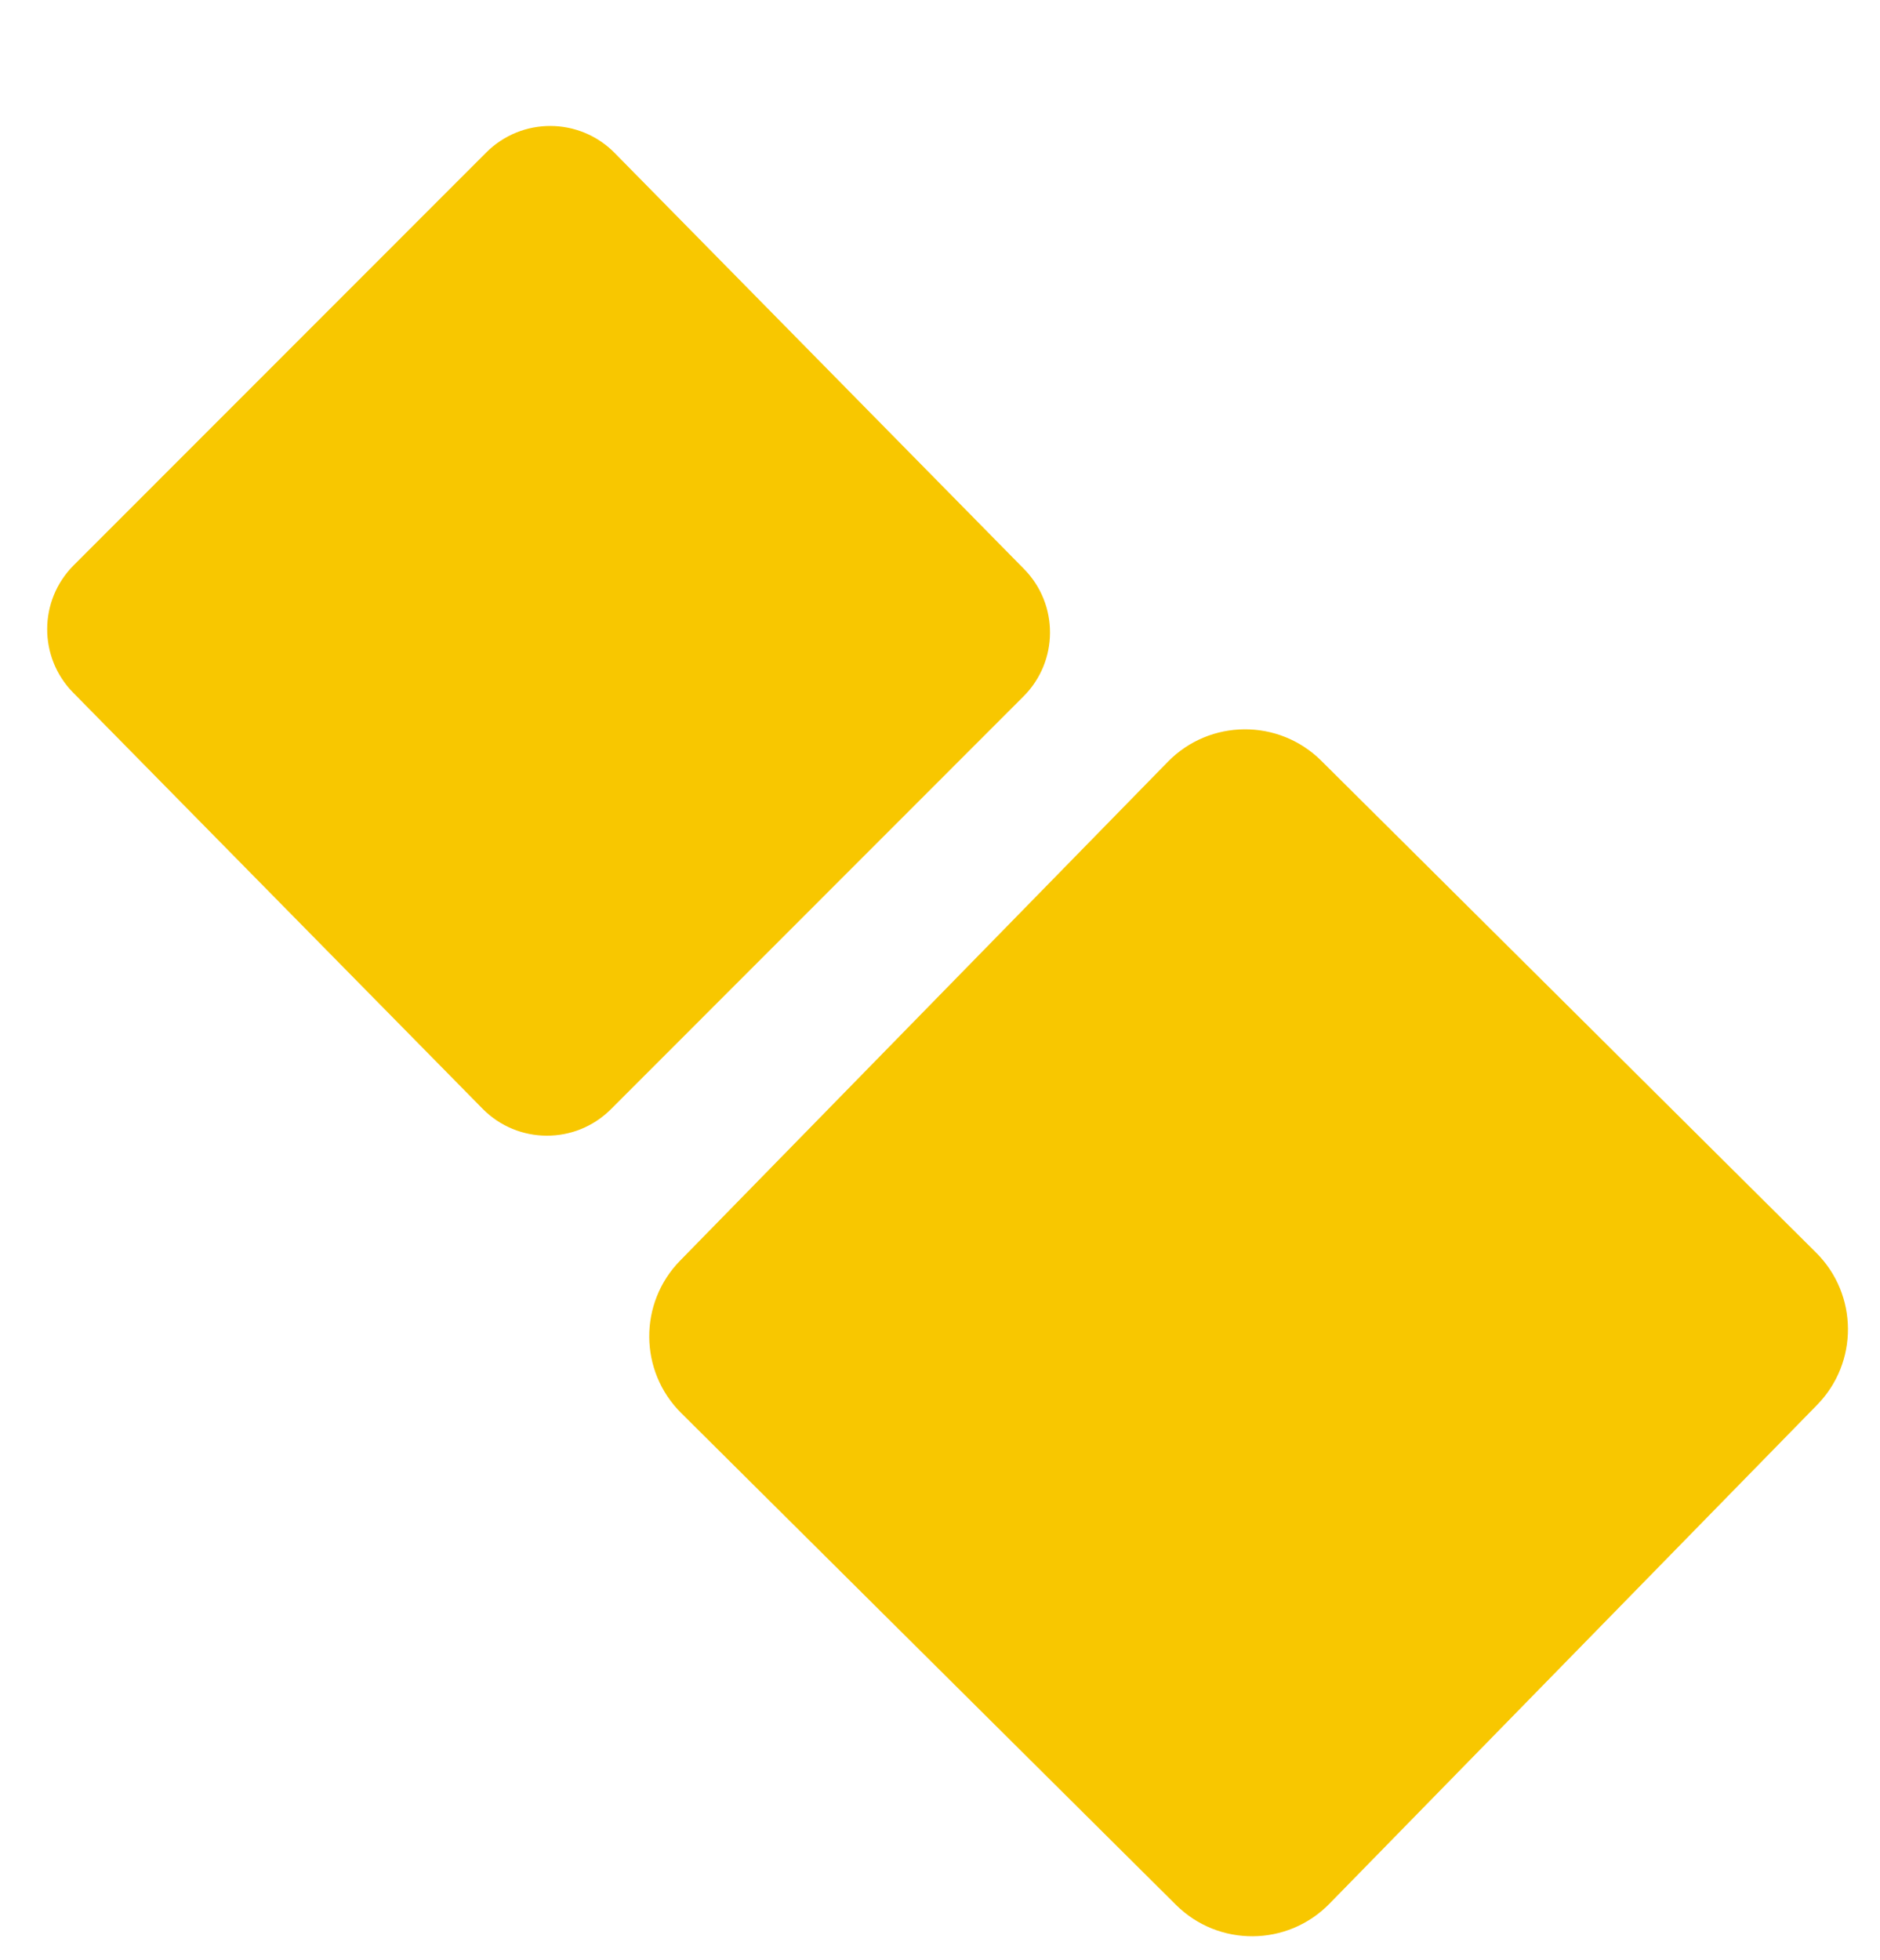
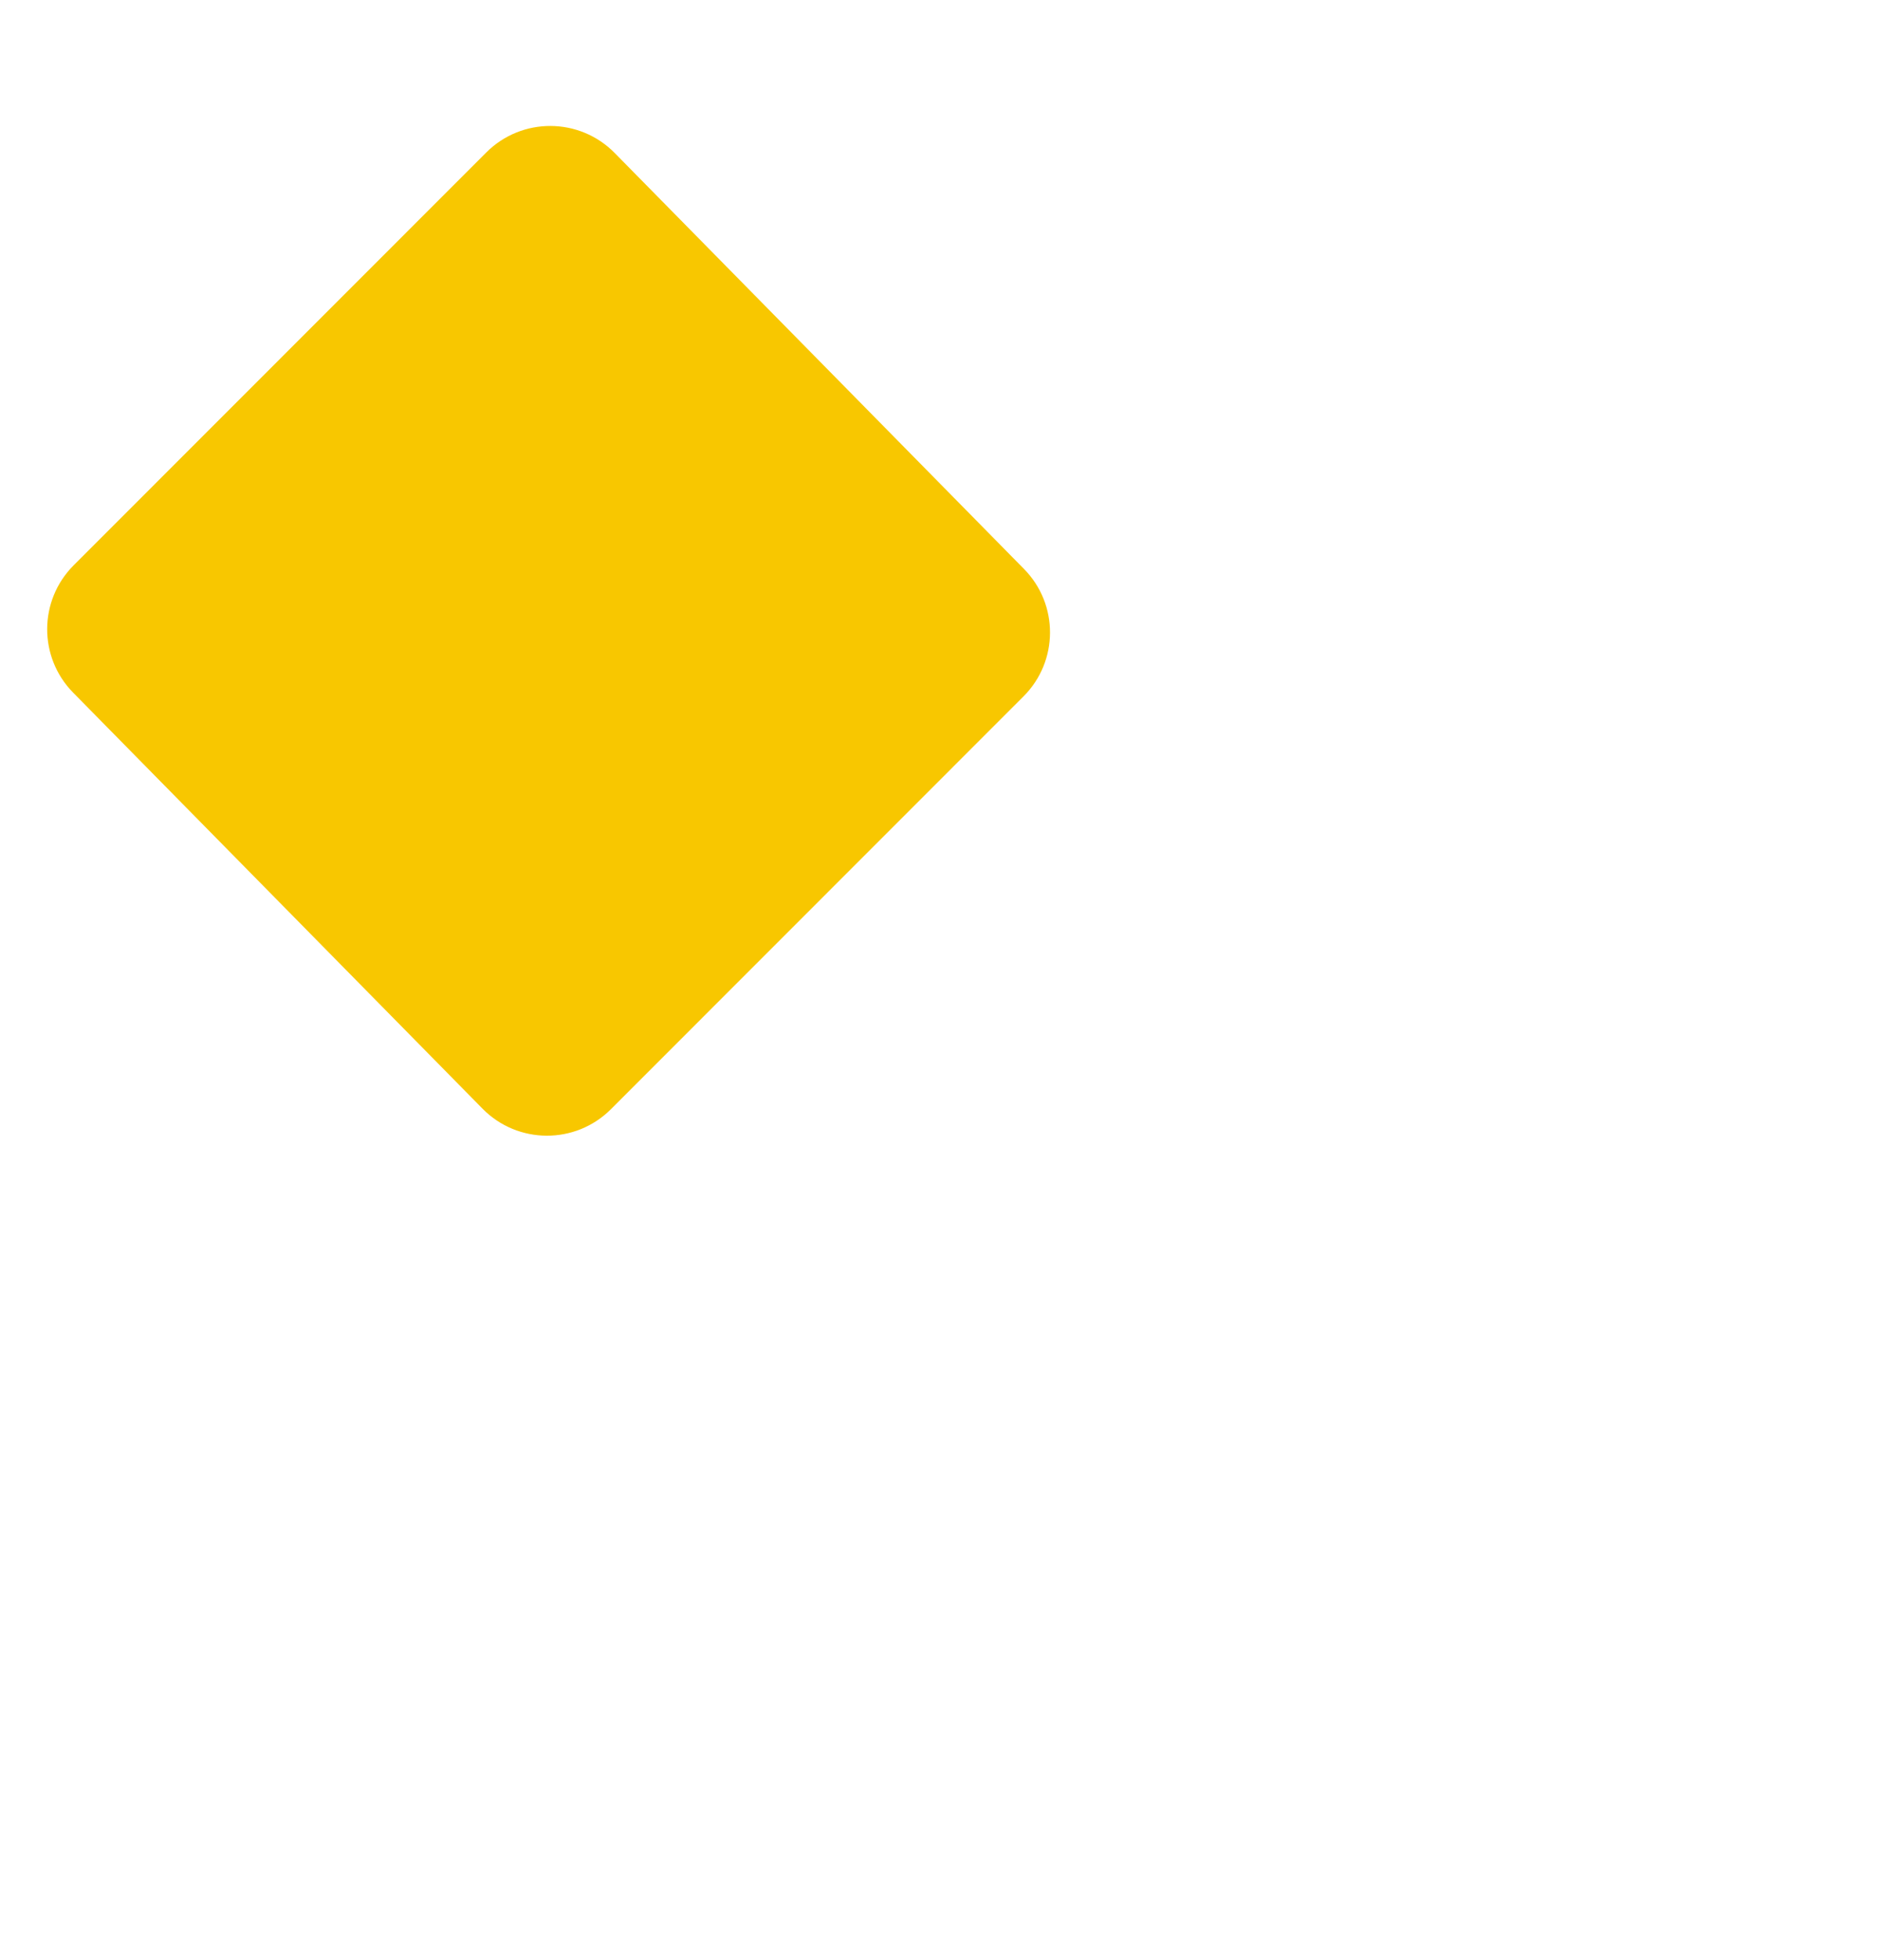
<svg xmlns="http://www.w3.org/2000/svg" width="47" height="49" viewBox="0 0 47 49" fill="none">
-   <path d="M45.429 35.116C46.466 34.056 46.454 32.357 45.402 31.311L33.032 19.016C31.967 17.958 30.244 17.97 29.195 19.043L17.001 31.513C15.964 32.574 15.976 34.273 17.028 35.319L29.399 47.614C30.463 48.672 32.186 48.66 33.235 47.587L45.429 35.116Z" fill="#F8C700" />
  <path d="M25.588 17.407C26.466 16.529 26.472 15.108 25.601 14.223L15.367 3.824C14.486 2.929 13.045 2.923 12.157 3.811L1.842 14.13C0.964 15.008 0.958 16.429 1.829 17.314L12.063 27.713C12.944 28.608 14.385 28.614 15.273 27.726L25.588 17.407Z" fill="#F8C700" />
</svg>